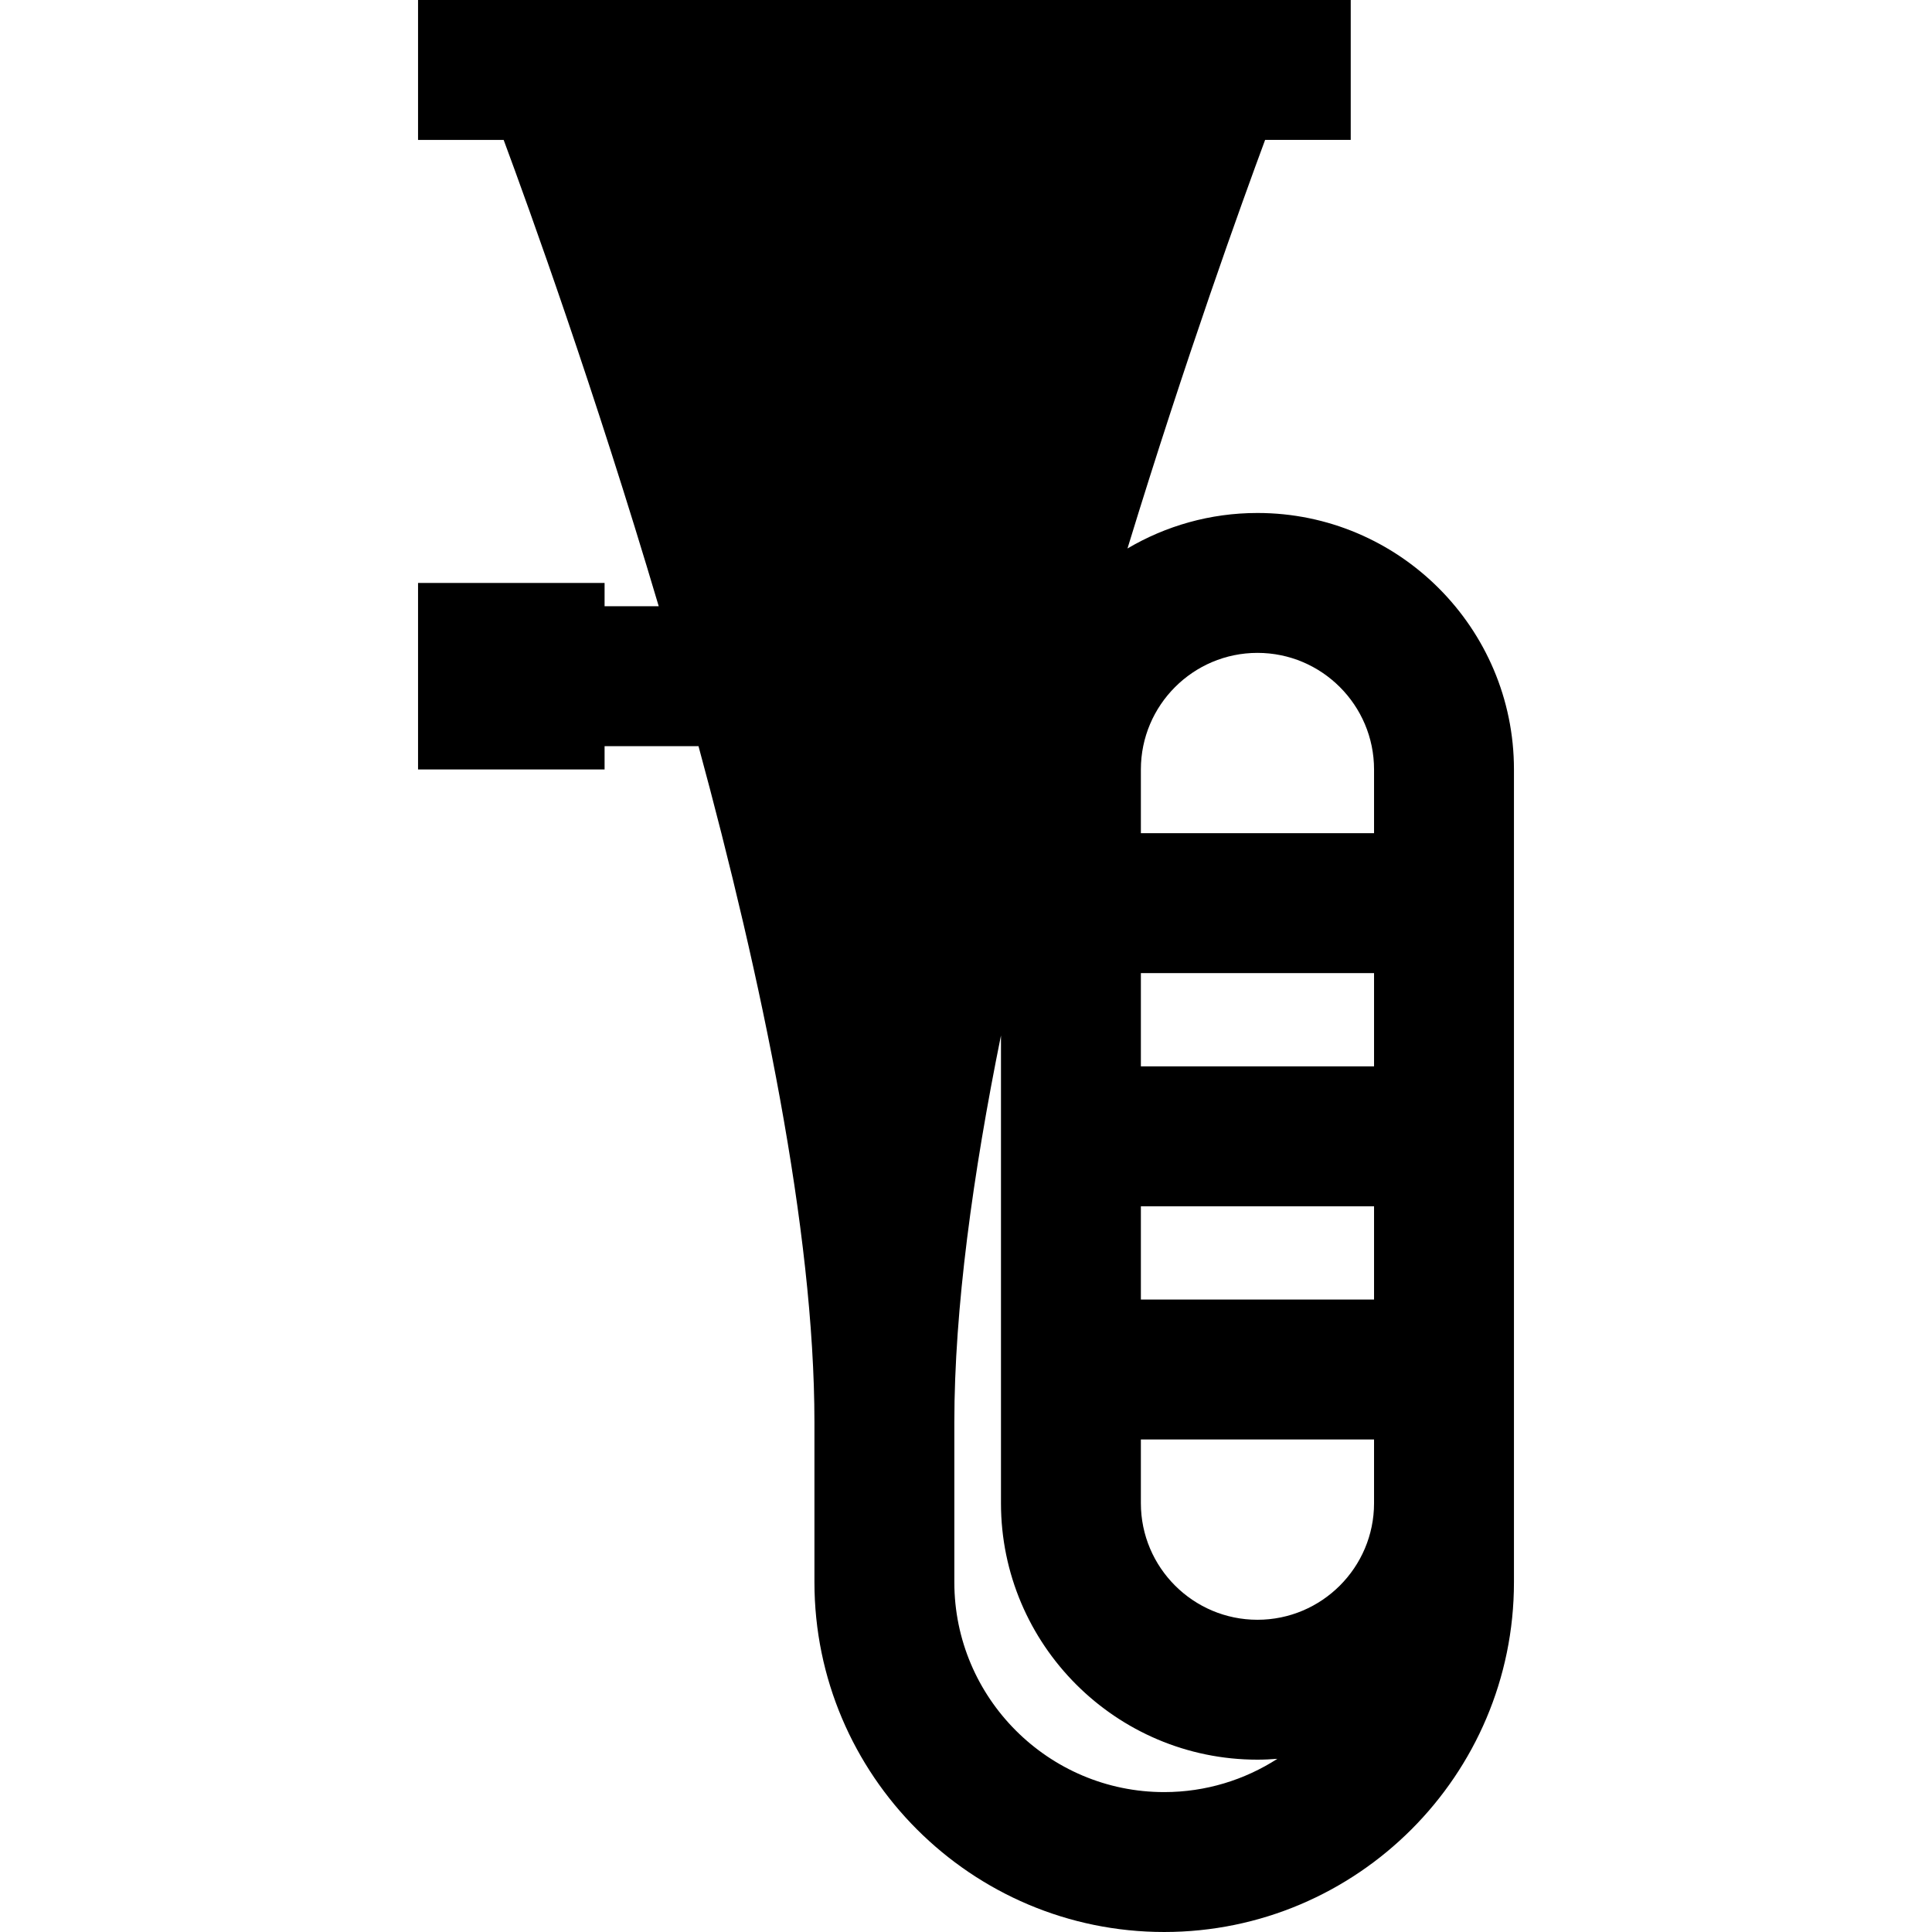
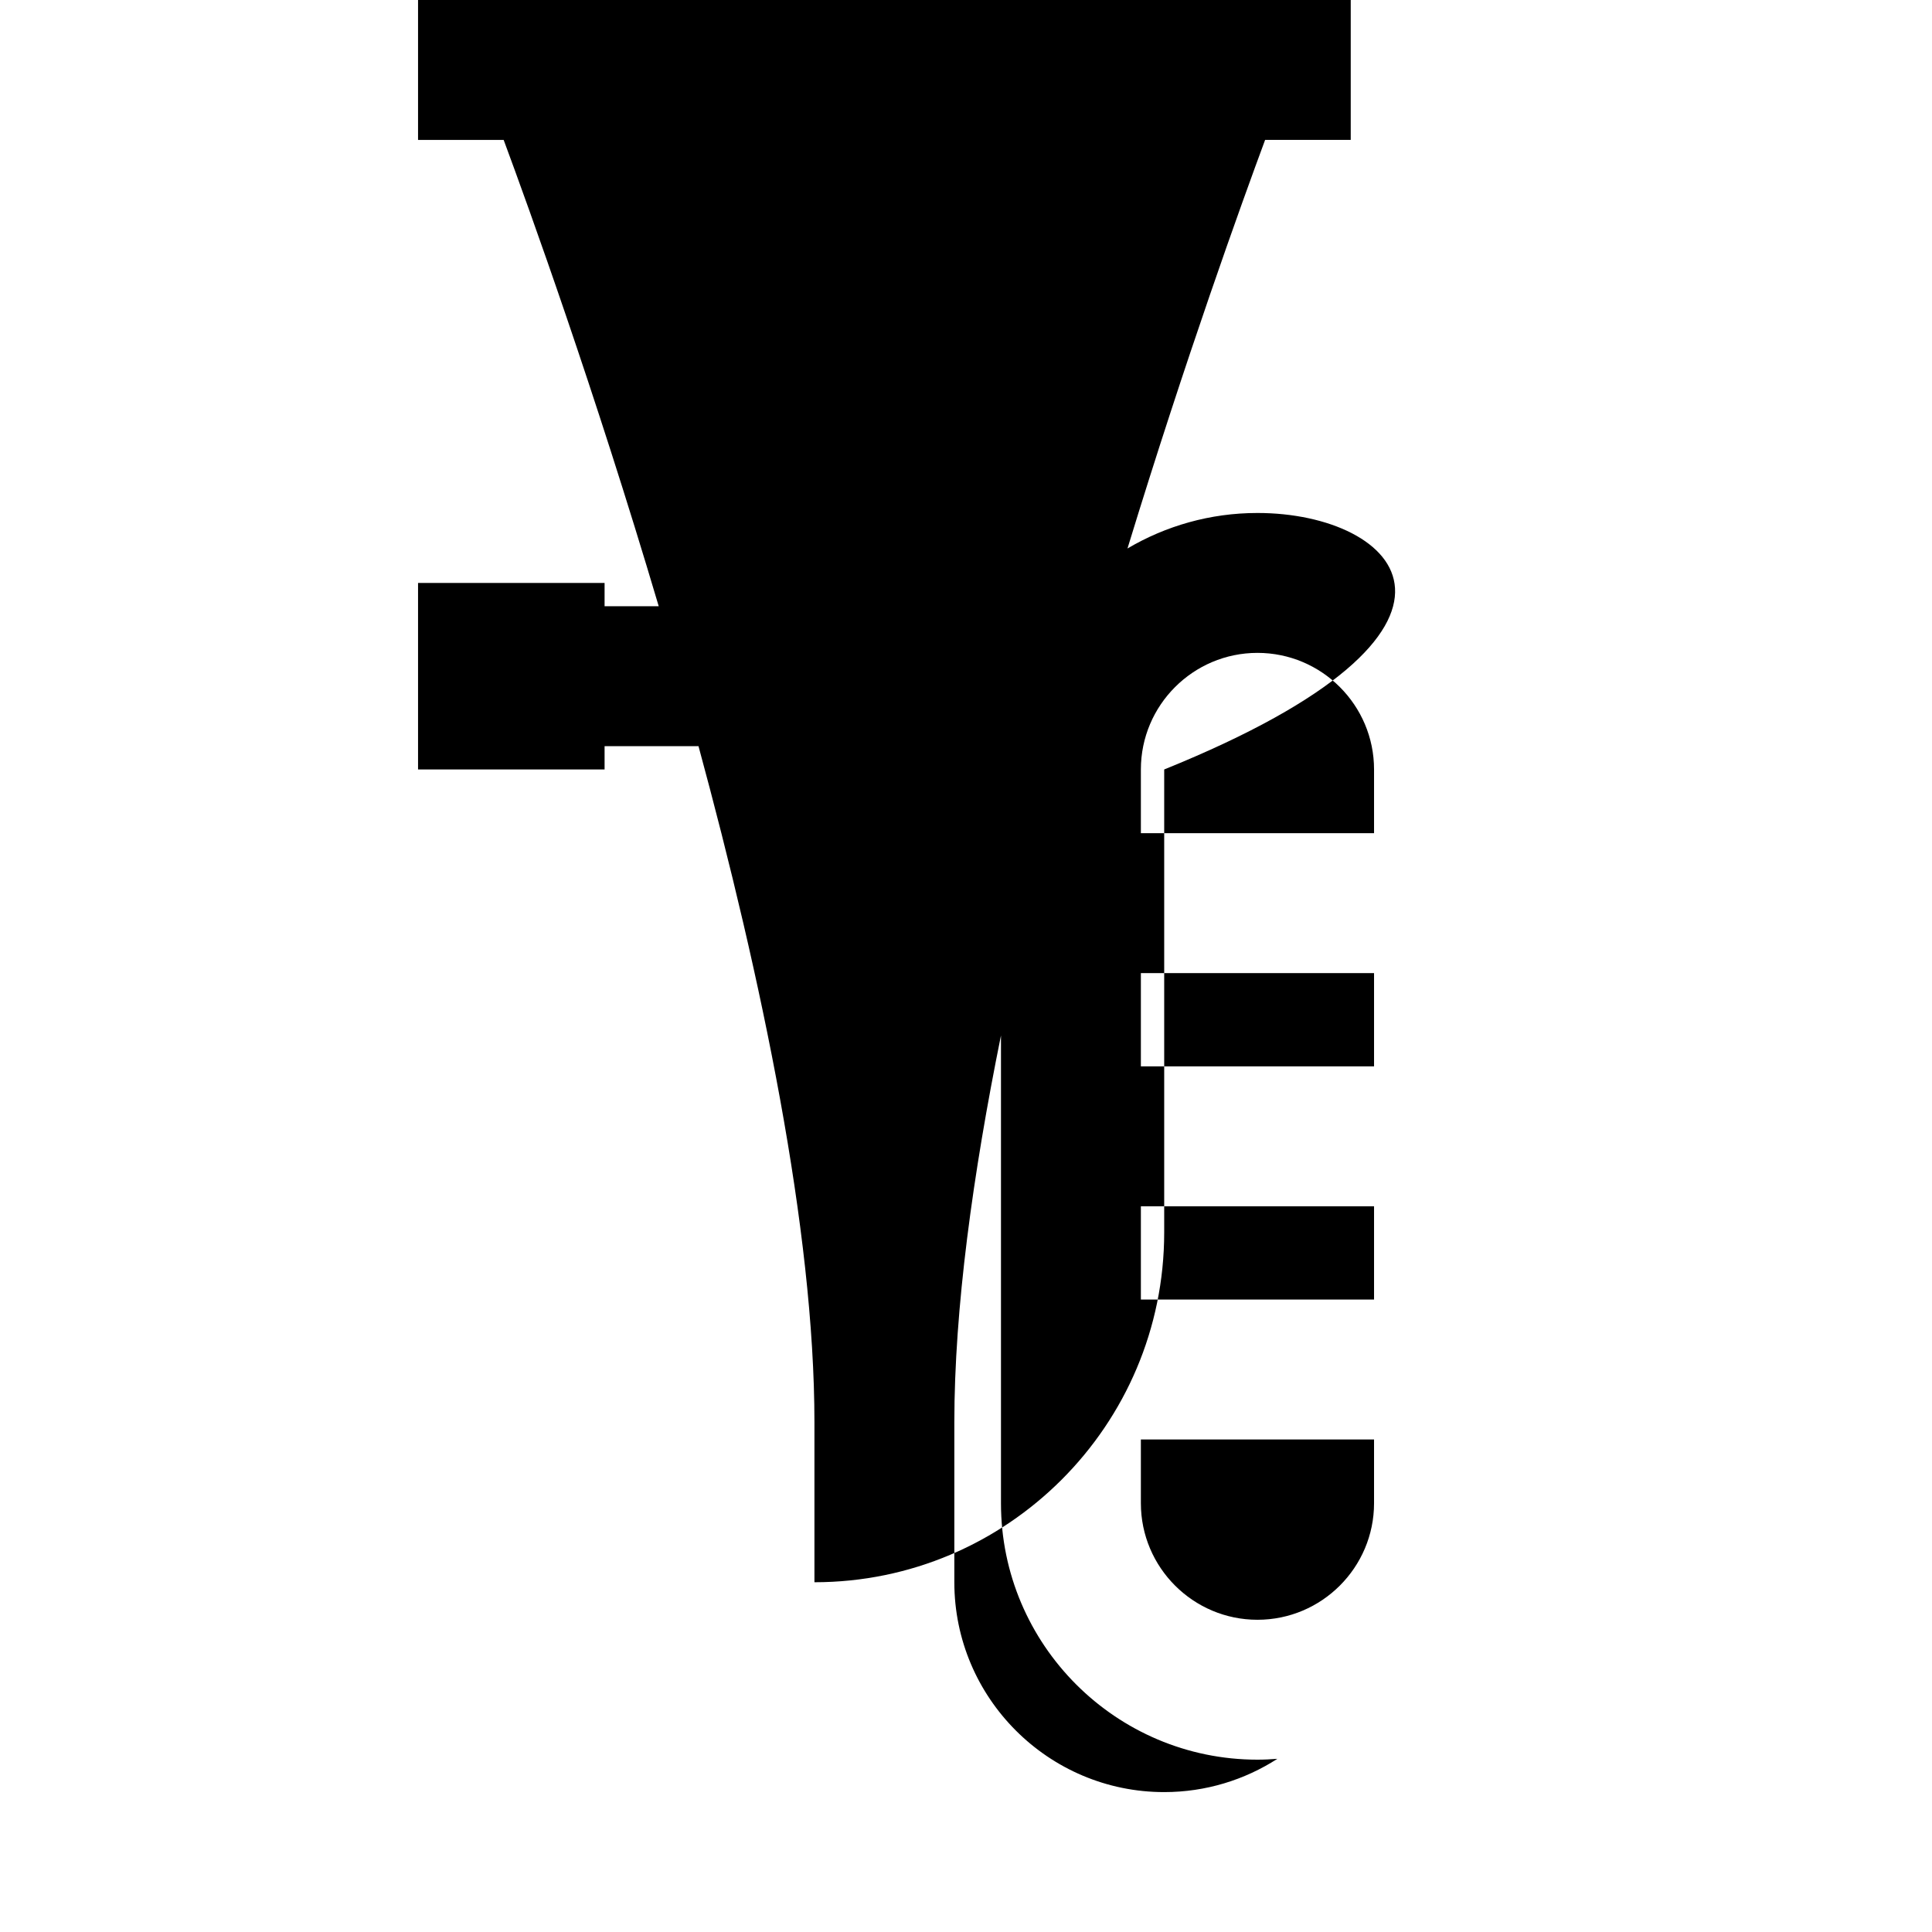
<svg xmlns="http://www.w3.org/2000/svg" fill="#000000" height="800px" width="800px" version="1.1" id="Layer_1" viewBox="0 0 512 512" xml:space="preserve">
  <g>
    <g>
-       <path d="M333.24,135.945c-12.565,0-24.337,3.441-34.446,9.409c15.467-50.576,30.358-91.78,36.475-108.278h22.689V0H110.786v37.076    h22.689c6.726,18.131,24.055,66.114,41.094,123.586h-14.348v-6.179h-49.434v49.434h49.434v-6.179h24.889    c16.685,61.446,30.725,128.276,30.725,179.2v42.373c0,51.109,41.581,92.69,92.69,92.69c51.109,0,92.69-41.581,92.69-92.69V203.917    C401.212,166.437,370.72,135.945,333.24,135.945z M308.523,474.924c-30.665,0-55.614-24.947-55.614-55.614v-42.373    c0-30.075,4.904-65.716,12.359-102.522v123.943c0,37.48,30.492,67.972,67.972,67.972c1.777,0,3.532-0.09,5.276-0.225    C329.855,471.676,319.564,474.924,308.523,474.924z M364.137,398.359c0,17.036-13.86,30.897-30.897,30.897    c-17.036,0-30.897-13.86-30.897-30.897V381.47h61.793V398.359z M364.137,344.394h-61.793v-24.717h61.793V344.394z     M364.137,282.601h-61.793v-24.717h61.793V282.601z M364.137,220.808h-61.793v-16.891c0-17.036,13.86-30.897,30.897-30.897    c17.036,0,30.897,13.86,30.897,30.897V220.808z" />
+       <path d="M333.24,135.945c-12.565,0-24.337,3.441-34.446,9.409c15.467-50.576,30.358-91.78,36.475-108.278h22.689V0H110.786v37.076    h22.689c6.726,18.131,24.055,66.114,41.094,123.586h-14.348v-6.179h-49.434v49.434h49.434v-6.179h24.889    c16.685,61.446,30.725,128.276,30.725,179.2v42.373c51.109,0,92.69-41.581,92.69-92.69V203.917    C401.212,166.437,370.72,135.945,333.24,135.945z M308.523,474.924c-30.665,0-55.614-24.947-55.614-55.614v-42.373    c0-30.075,4.904-65.716,12.359-102.522v123.943c0,37.48,30.492,67.972,67.972,67.972c1.777,0,3.532-0.09,5.276-0.225    C329.855,471.676,319.564,474.924,308.523,474.924z M364.137,398.359c0,17.036-13.86,30.897-30.897,30.897    c-17.036,0-30.897-13.86-30.897-30.897V381.47h61.793V398.359z M364.137,344.394h-61.793v-24.717h61.793V344.394z     M364.137,282.601h-61.793v-24.717h61.793V282.601z M364.137,220.808h-61.793v-16.891c0-17.036,13.86-30.897,30.897-30.897    c17.036,0,30.897,13.86,30.897,30.897V220.808z" />
    </g>
  </g>
</svg>